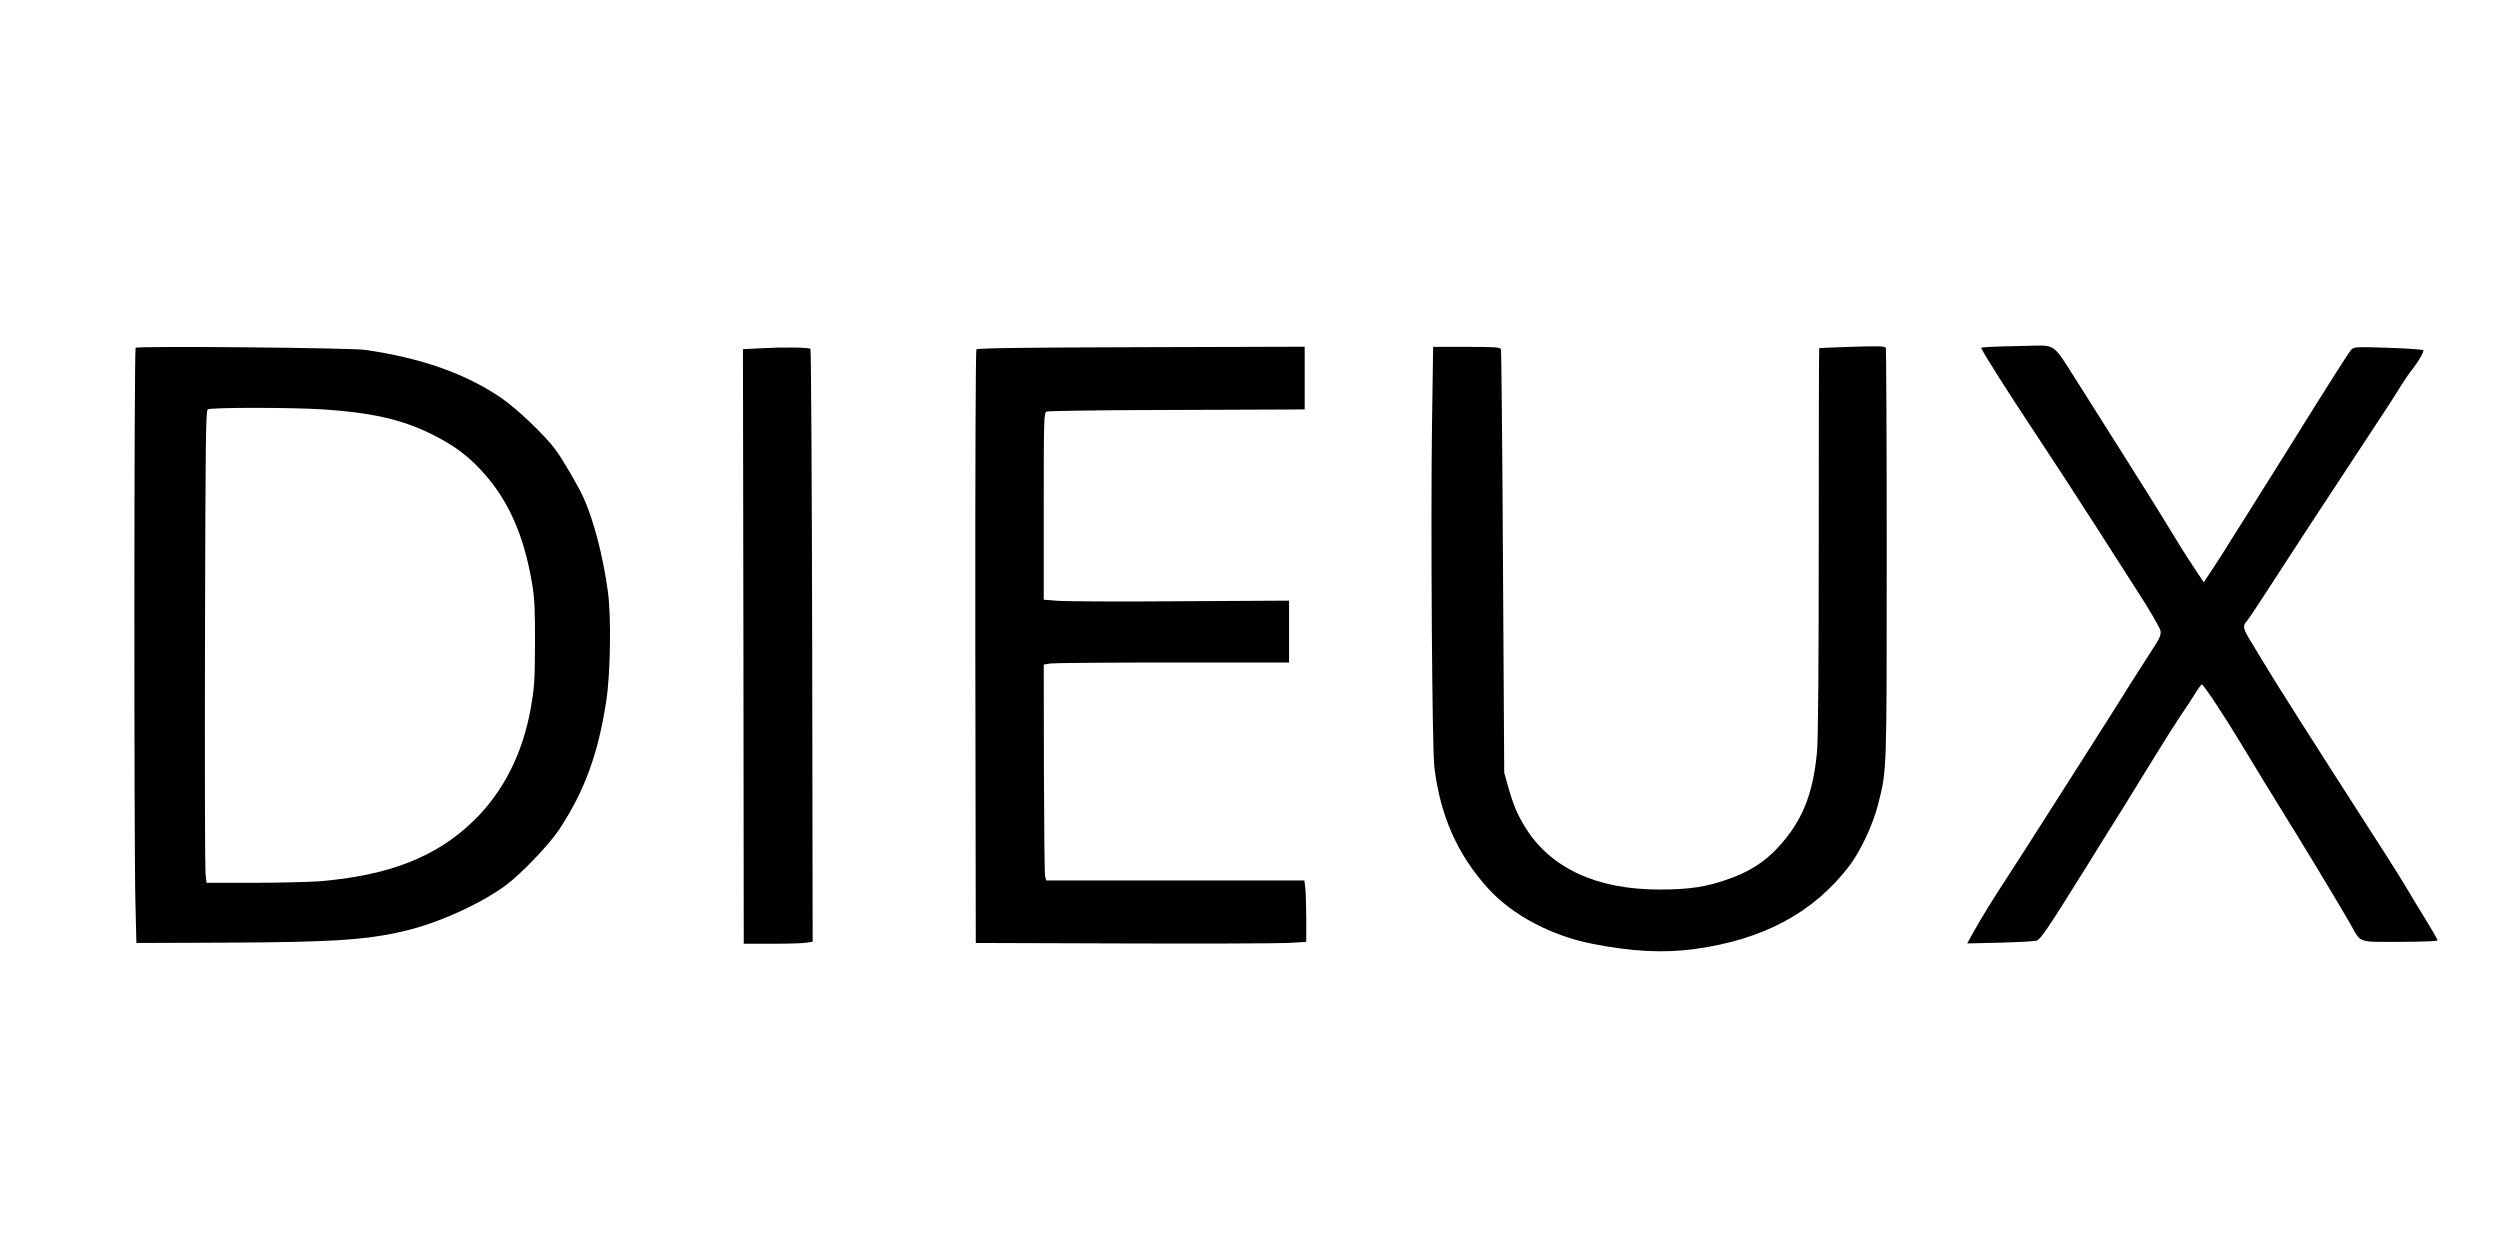
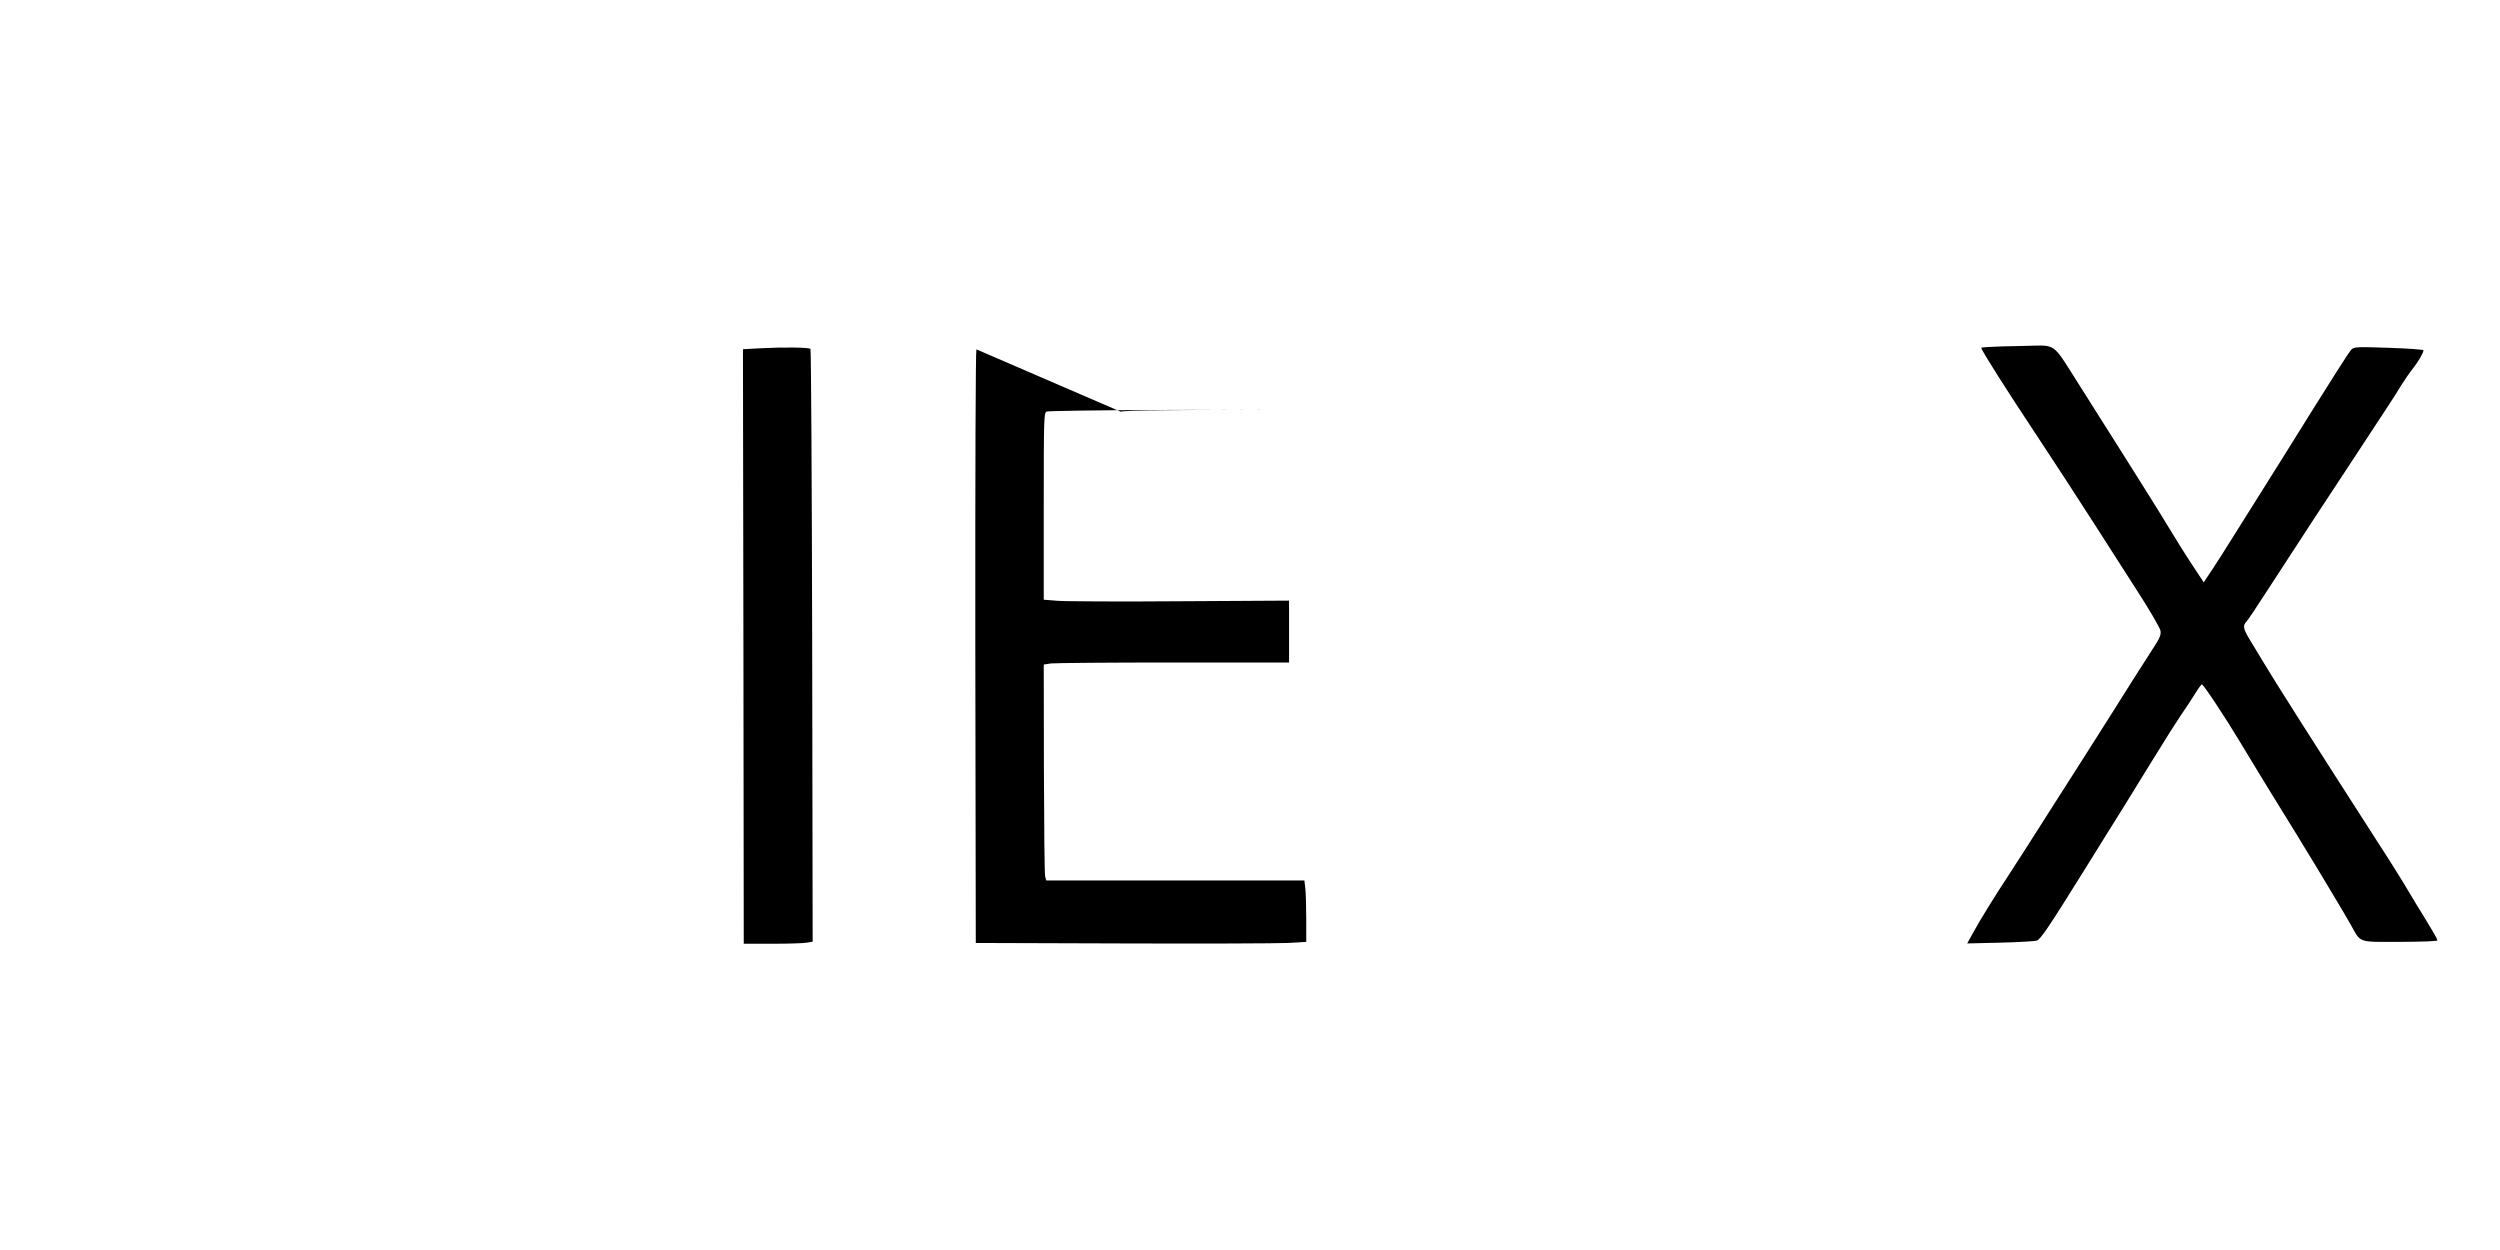
<svg xmlns="http://www.w3.org/2000/svg" preserveAspectRatio="xMidYMid meet" viewBox="0 0 1600 800" height="800pt" width="1600pt" version="1.0">
  <g stroke="none" fill="#000000" transform="translate(0,800) scale(0.1,-0.1)">
-     <path d="M11830 5780 c-102 -4 -186 -7 -187 -8 -2 -1 -3 -557 -3 -1234 0 -783 -4 -1275 -11 -1348 -25 -275 -97 -451 -253 -617 -84 -91 -182 -153 -317 -200 -140 -50 -251 -66 -439 -66 -397 0 -690 134 -852 388 -54 85 -80 145 -115 267 l-26 93 -8 1348 c-4 741 -10 1354 -13 1362 -4 13 -40 15 -220 15 l-214 0 -7 -487 c-9 -604 0 -2087 15 -2203 37 -310 148 -559 342 -774 155 -172 408 -306 672 -357 251 -49 448 -59 643 -34 445 59 770 233 1000 535 72 96 150 263 183 392 56 225 55 186 55 1605 0 721 -3 1314 -6 1318 -11 10 -46 11 -239 5z" />
    <path d="M12813 5783 c-73 -2 -133 -6 -133 -9 0 -14 159 -266 363 -573 107 -161 228 -348 378 -581 58 -91 172 -268 253 -395 82 -126 150 -244 153 -261 4 -24 -3 -44 -29 -85 -120 -186 -188 -294 -285 -449 -61 -96 -141 -223 -179 -282 -38 -59 -141 -220 -229 -359 -88 -139 -197 -309 -242 -378 -106 -161 -190 -298 -236 -382 l-37 -67 213 5 c116 3 221 9 232 13 26 10 72 78 307 455 102 165 212 341 243 390 31 50 117 189 191 310 74 121 156 250 182 288 26 37 65 96 87 132 22 36 43 65 47 65 10 0 153 -216 248 -375 78 -130 203 -335 358 -585 36 -58 92 -150 125 -205 33 -55 87 -145 120 -200 33 -55 78 -131 100 -170 69 -123 42 -113 318 -113 147 1 239 4 239 10 0 6 -31 60 -69 122 -38 61 -93 152 -122 201 -29 50 -119 194 -201 320 -395 614 -666 1041 -718 1130 -26 44 -66 110 -89 147 -46 76 -49 93 -22 122 11 12 68 98 128 191 144 223 412 633 638 975 100 151 199 303 219 338 21 34 55 84 76 110 38 49 70 103 70 120 0 5 -100 12 -221 16 -207 7 -223 6 -240 -11 -17 -18 -106 -157 -446 -703 -91 -146 -193 -308 -226 -360 -33 -52 -82 -131 -110 -175 -27 -44 -75 -119 -106 -166 l-57 -86 -70 106 c-39 58 -108 169 -154 245 -46 77 -183 296 -304 487 -122 192 -264 417 -316 500 -110 176 -116 180 -237 177 -43 -1 -138 -4 -210 -5z" />
-     <path d="M868 5774 c-10 -9 -11 -3222 -1 -3564 l6 -245 566 2 c693 3 904 17 1151 75 215 50 492 176 651 295 98 74 275 259 337 353 164 248 251 487 303 830 26 174 31 534 10 690 -31 230 -92 464 -157 606 -35 76 -129 237 -177 304 -67 92 -254 270 -356 338 -229 154 -510 252 -866 303 -92 13 -1455 26 -1467 13z m1197 -394 c310 -20 504 -64 690 -155 129 -64 208 -118 295 -204 191 -191 303 -432 357 -766 14 -87 18 -165 17 -375 -1 -238 -4 -280 -27 -412 -52 -292 -177 -539 -369 -724 -236 -229 -540 -347 -981 -384 -70 -5 -262 -10 -427 -10 l-298 0 -7 63 c-3 34 -5 714 -3 1510 3 1274 5 1449 18 1457 20 13 535 13 735 0z" />
    <path d="M4865 5771 l-110 -6 0 -82 c0 -46 2 -902 3 -1903 l2 -1820 183 0 c100 0 199 3 220 7 l38 6 -3 1893 c-2 1041 -7 1896 -11 1901 -10 10 -173 12 -322 4z" />
-     <path d="M6249 5764 c-5 -7 -8 -761 -7 -1905 l3 -1894 935 -3 c514 -2 990 0 1058 3 l122 7 0 147 c0 80 -3 169 -6 196 l-6 50 -826 0 -826 0 -7 25 c-4 14 -7 325 -8 691 l-1 666 46 7 c26 3 379 6 785 6 l739 0 0 198 0 198 -698 -4 c-384 -3 -738 -1 -785 3 l-87 7 0 598 c0 560 1 598 18 606 9 4 330 9 712 10 382 1 750 3 818 3 l122 1 0 200 0 201 -1046 -3 c-748 -2 -1048 -6 -1055 -14z" />
+     <path d="M6249 5764 c-5 -7 -8 -761 -7 -1905 l3 -1894 935 -3 c514 -2 990 0 1058 3 l122 7 0 147 c0 80 -3 169 -6 196 l-6 50 -826 0 -826 0 -7 25 c-4 14 -7 325 -8 691 l-1 666 46 7 c26 3 379 6 785 6 l739 0 0 198 0 198 -698 -4 c-384 -3 -738 -1 -785 3 l-87 7 0 598 c0 560 1 598 18 606 9 4 330 9 712 10 382 1 750 3 818 3 c-748 -2 -1048 -6 -1055 -14z" />
  </g>
</svg>